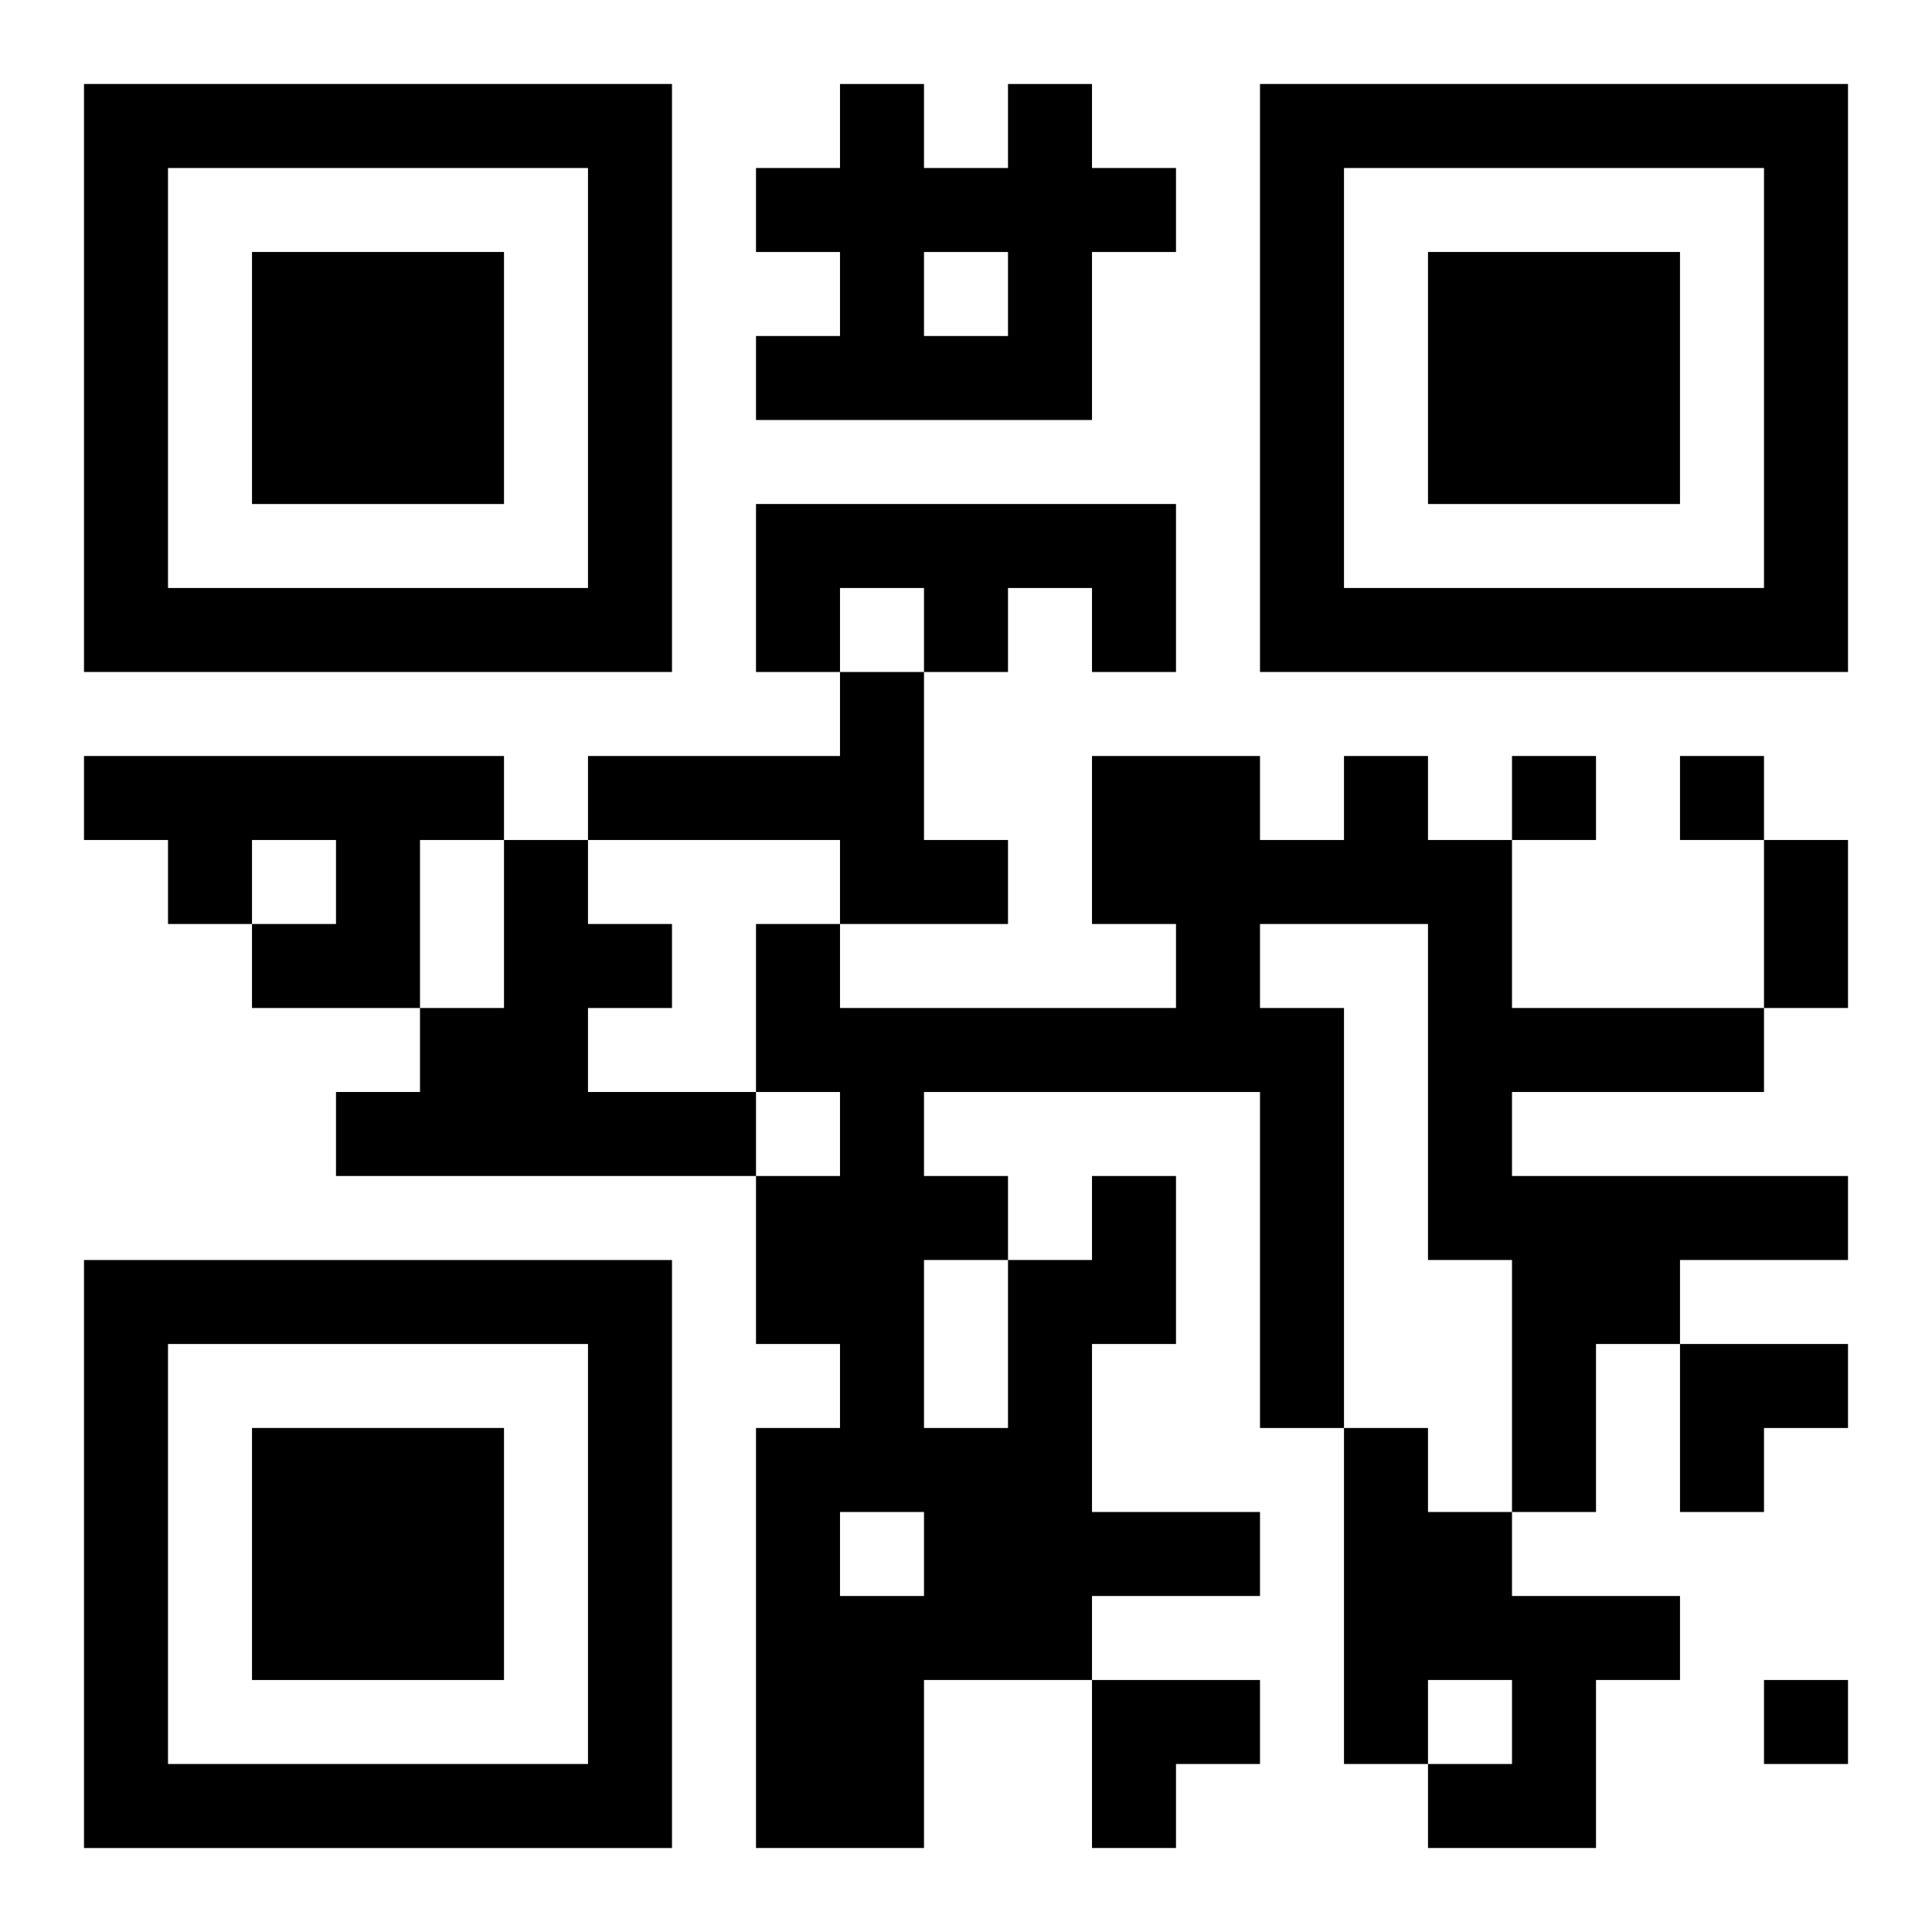
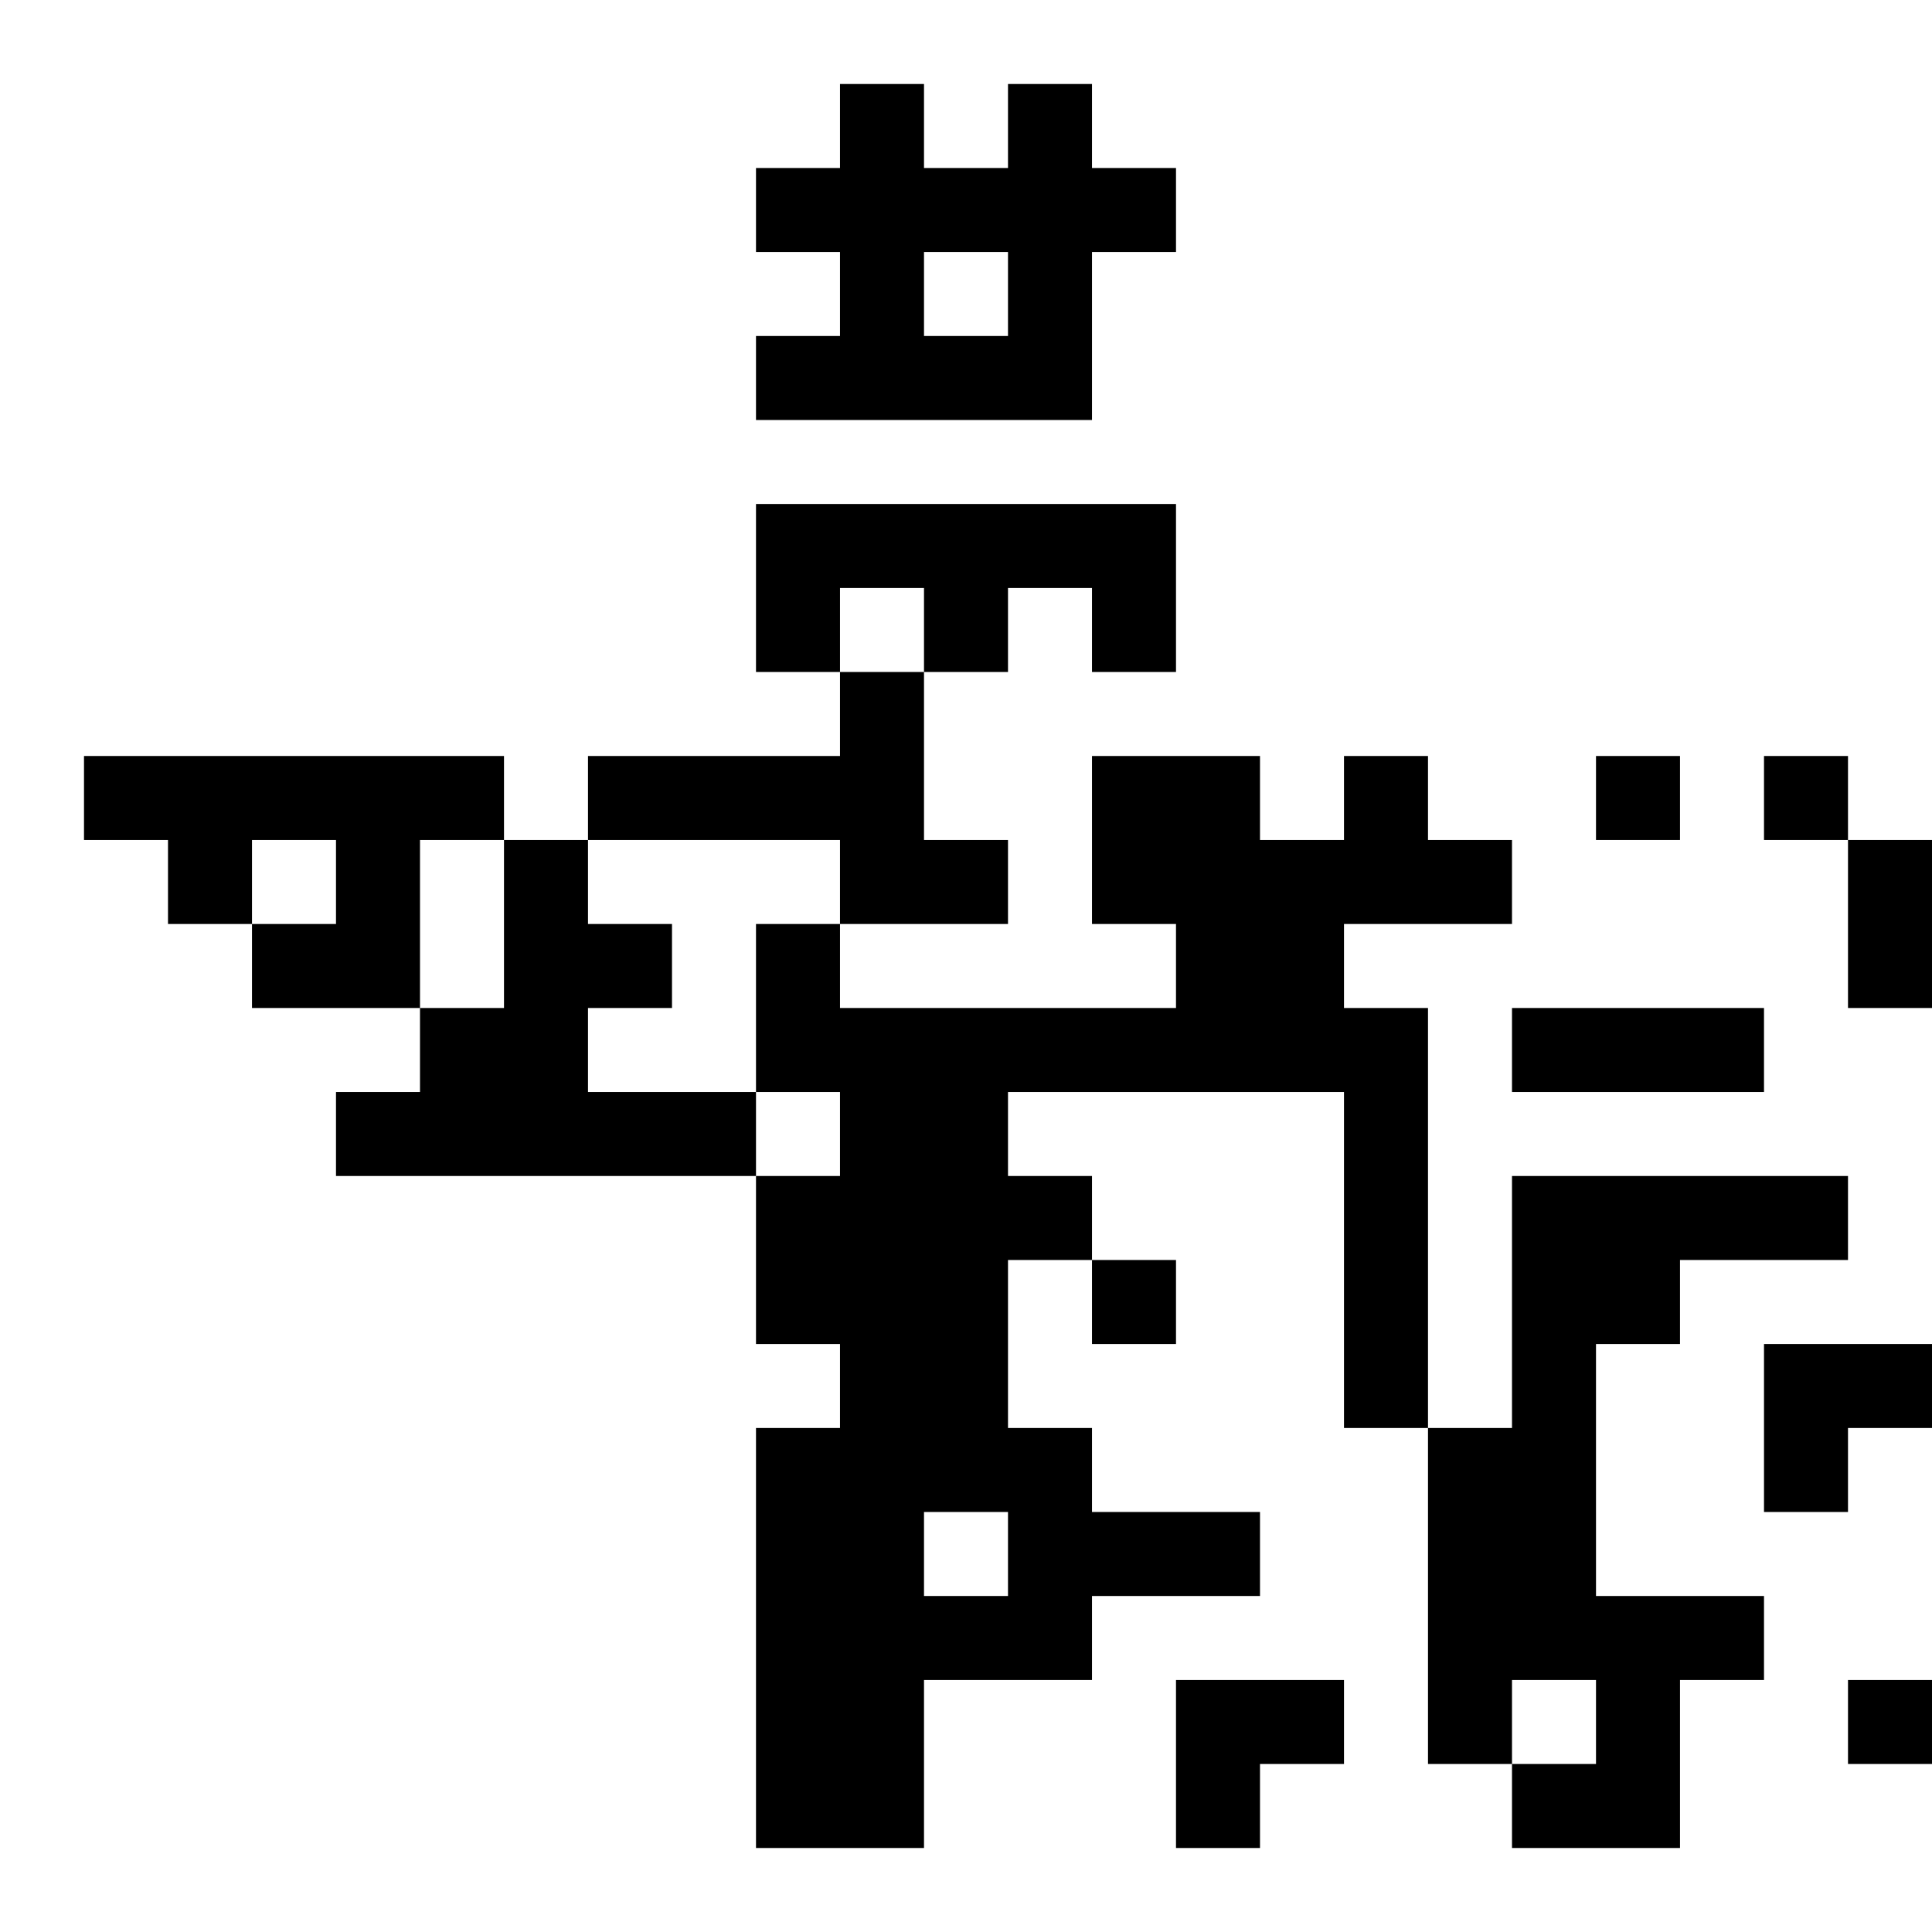
<svg xmlns="http://www.w3.org/2000/svg" xmlns:xlink="http://www.w3.org/1999/xlink" width="250" height="250" baseProfile="full" version="1.1" viewBox="-1 -1 23 23">
  <symbol id="a">
-     <path d="m0 7v7h7v-7h-7zm1 1h5v5h-5v-5zm1 1v3h3v-3h-3z" />
-   </symbol>
+     </symbol>
  <use y="-7" xlink:href="#a" />
  <use y="7" xlink:href="#a" />
  <use x="14" y="-7" xlink:href="#a" />
-   <path d="m11 0h1v1h1v1h-1v2h-4v-1h1v-1h-1v-1h1v-1h1v1h1v-1m-1 2v1h1v-1h-1m-2 3h5v2h-1v-1h-1v1h-1v-1h-1v1h-1v-2m1 2h1v2h1v1h-2v-1h-3v-1h3v-1m-9 1h5v1h-1v2h-2v-1h1v-1h-1v1h-1v-1h-1v-1m5 1h1v1h1v1h-1v1h2v1h-5v-1h1v-1h1v-2m7 4h1v2h-1v2h2v1h-2v1h-2v2h-2v-5h1v-1h-1v-2h1v-1h-1v-2h1v1h4v-1h-1v-2h2v1h1v-1h1v1h1v2h3v1h-3v1h4v1h-2v1h-1v2h-1v-3h-1v-4h-2v1h1v5h-1v-4h-4v1h1v1h1v-1m-2 1v2h1v-2h-1m-1 3v1h1v-1h-1m6-1h1v1h1v1h2v1h-1v2h-2v-1h1v-1h-1v1h-1v-4m2-8v1h1v-1h-1m2 0v1h1v-1h-1m1 11v1h1v-1h-1m0-10h1v2h-1v-2m-1 6h2v1h-1v1h-1zm-7 4h2v1h-1v1h-1z" />
+   <path d="m11 0h1v1h1v1h-1v2h-4v-1h1v-1h-1v-1h1v-1h1v1h1v-1m-1 2v1h1v-1h-1m-2 3h5v2h-1v-1h-1v1h-1v-1h-1v1h-1v-2m1 2h1v2h1v1h-2v-1h-3v-1h3v-1m-9 1h5v1h-1v2h-2v-1h1v-1h-1v1h-1v-1h-1v-1m5 1h1v1h1v1h-1v1h2v1h-5v-1h1v-1h1v-2m7 4h1v2h-1v2h2v1h-2v1h-2v2h-2v-5h1v-1h-1v-2h1v-1h-1v-2h1v1h4v-1h-1v-2h2v1h1v-1h1v1h1v2h3v1h-3v1h4v1h-2v1h-1v2h-1v-3v-4h-2v1h1v5h-1v-4h-4v1h1v1h1v-1m-2 1v2h1v-2h-1m-1 3v1h1v-1h-1m6-1h1v1h1v1h2v1h-1v2h-2v-1h1v-1h-1v1h-1v-4m2-8v1h1v-1h-1m2 0v1h1v-1h-1m1 11v1h1v-1h-1m0-10h1v2h-1v-2m-1 6h2v1h-1v1h-1zm-7 4h2v1h-1v1h-1z" />
</svg>